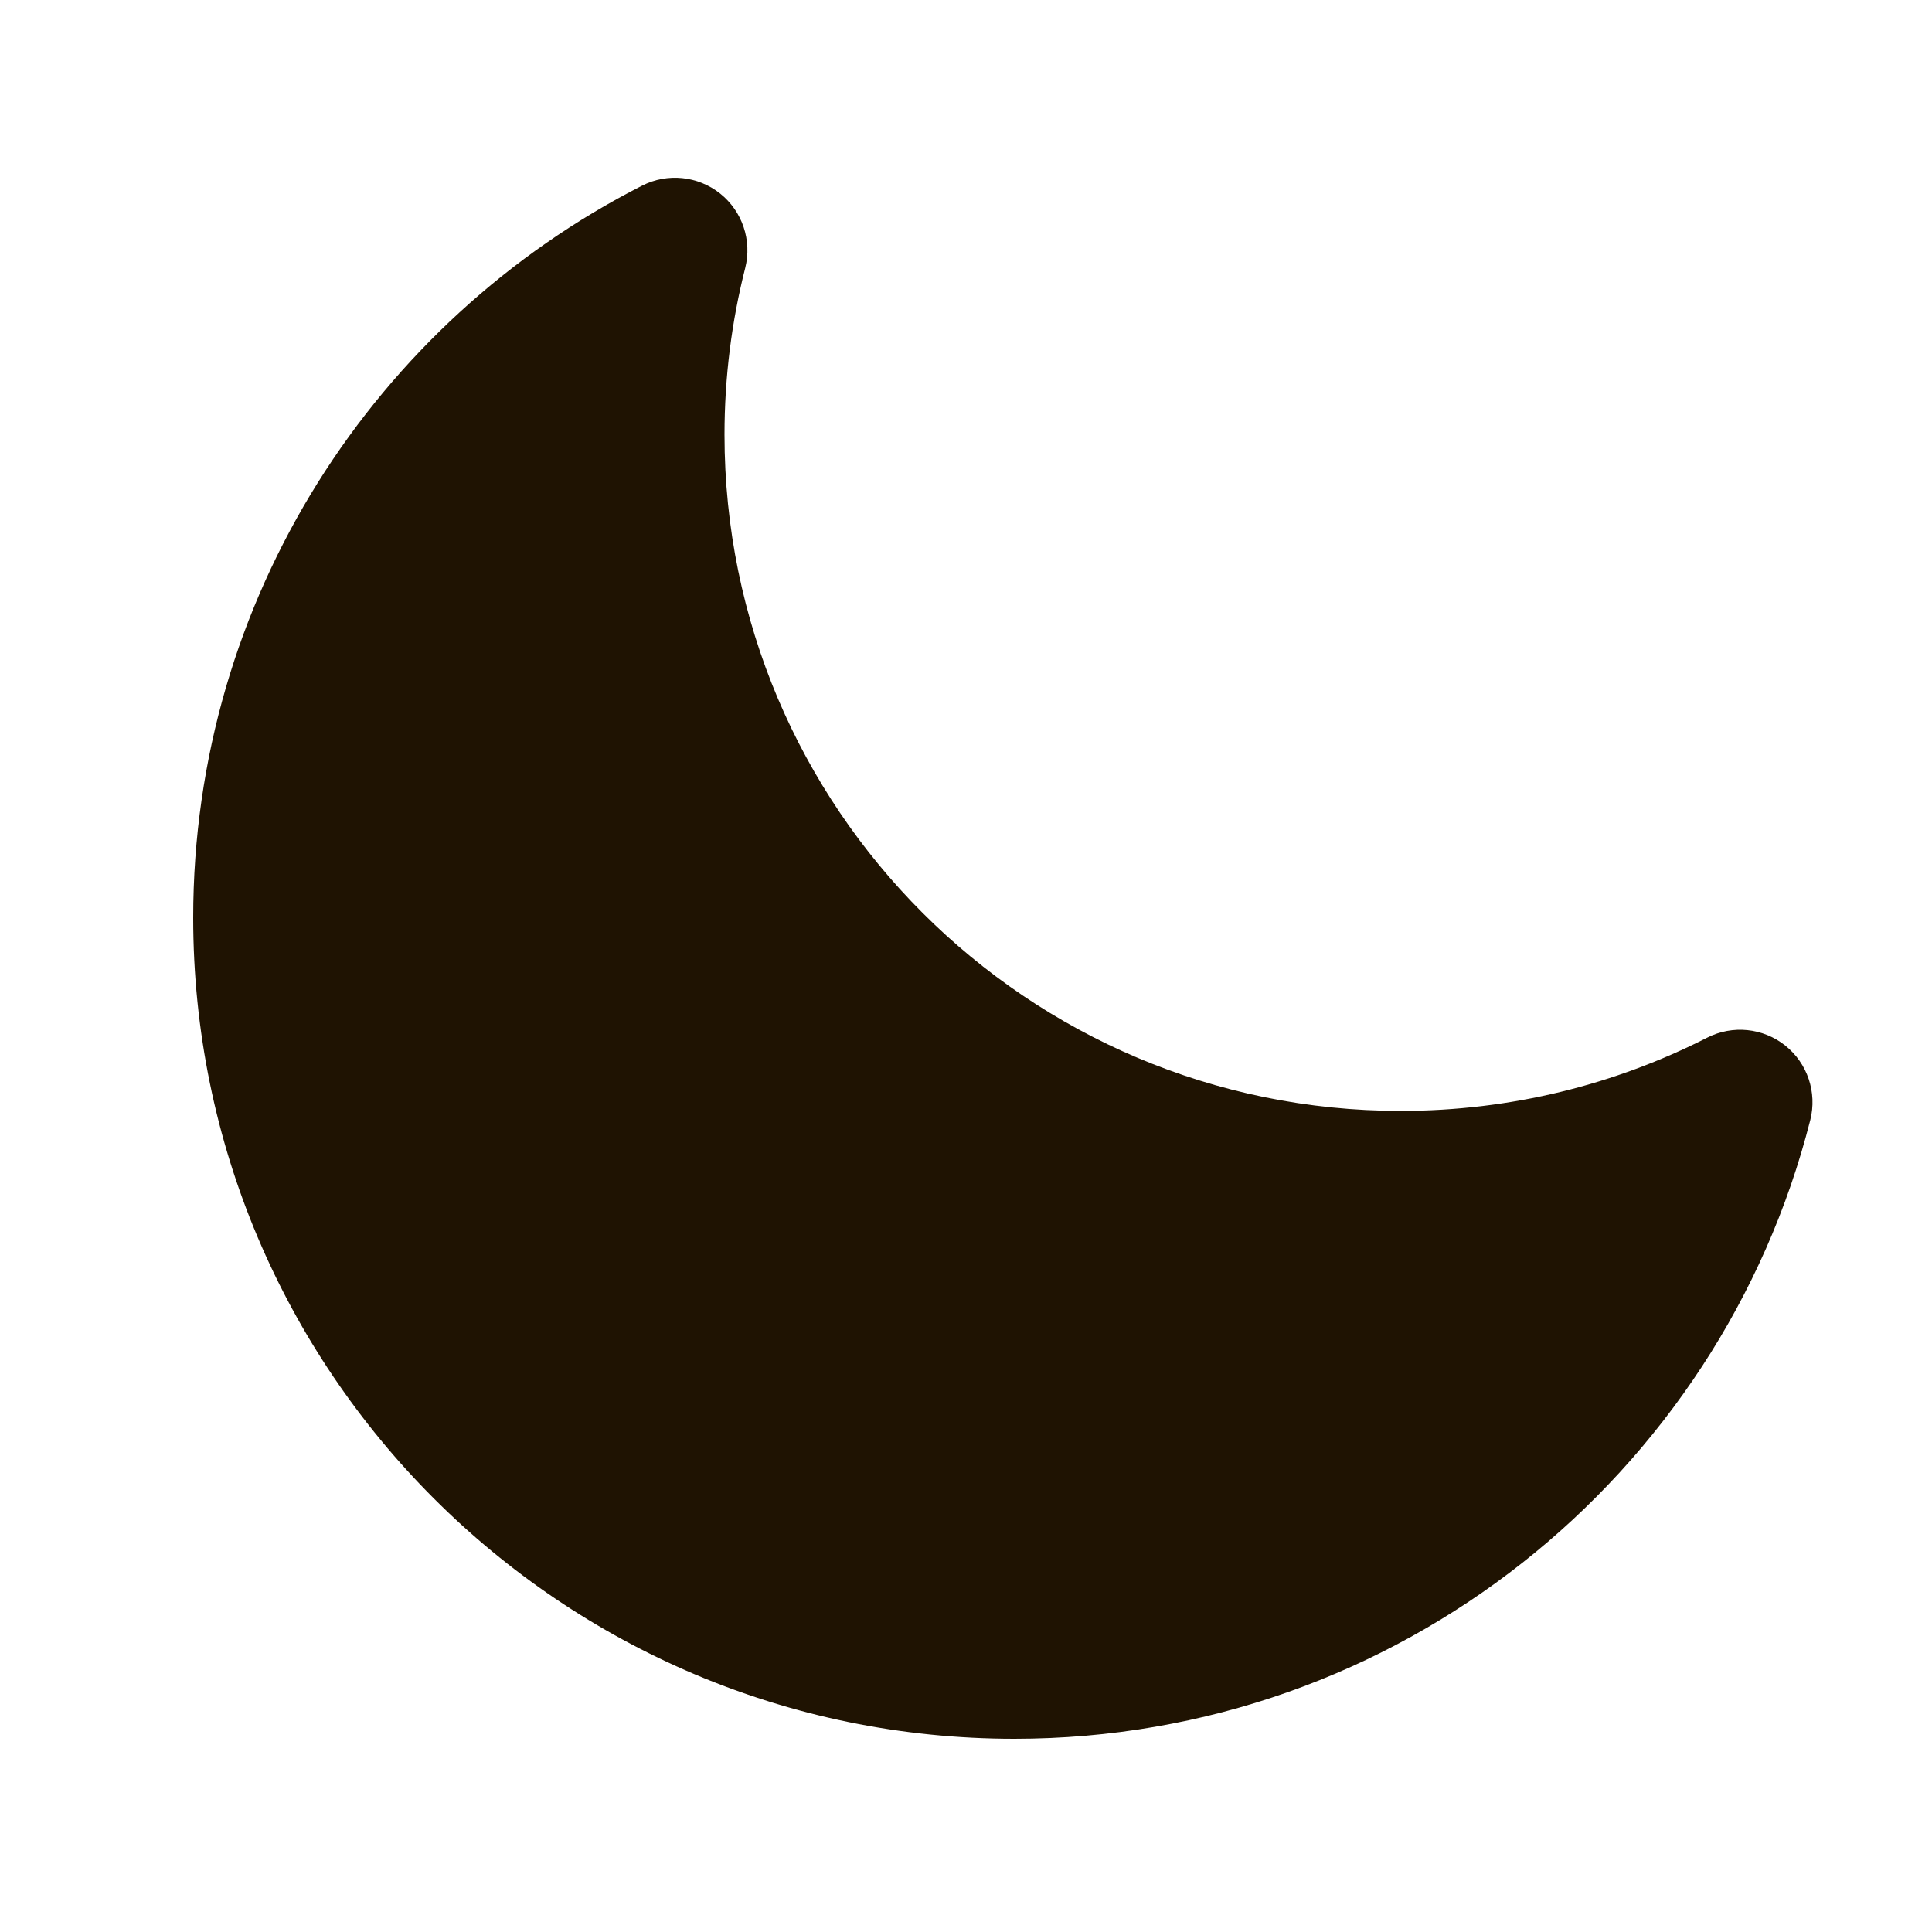
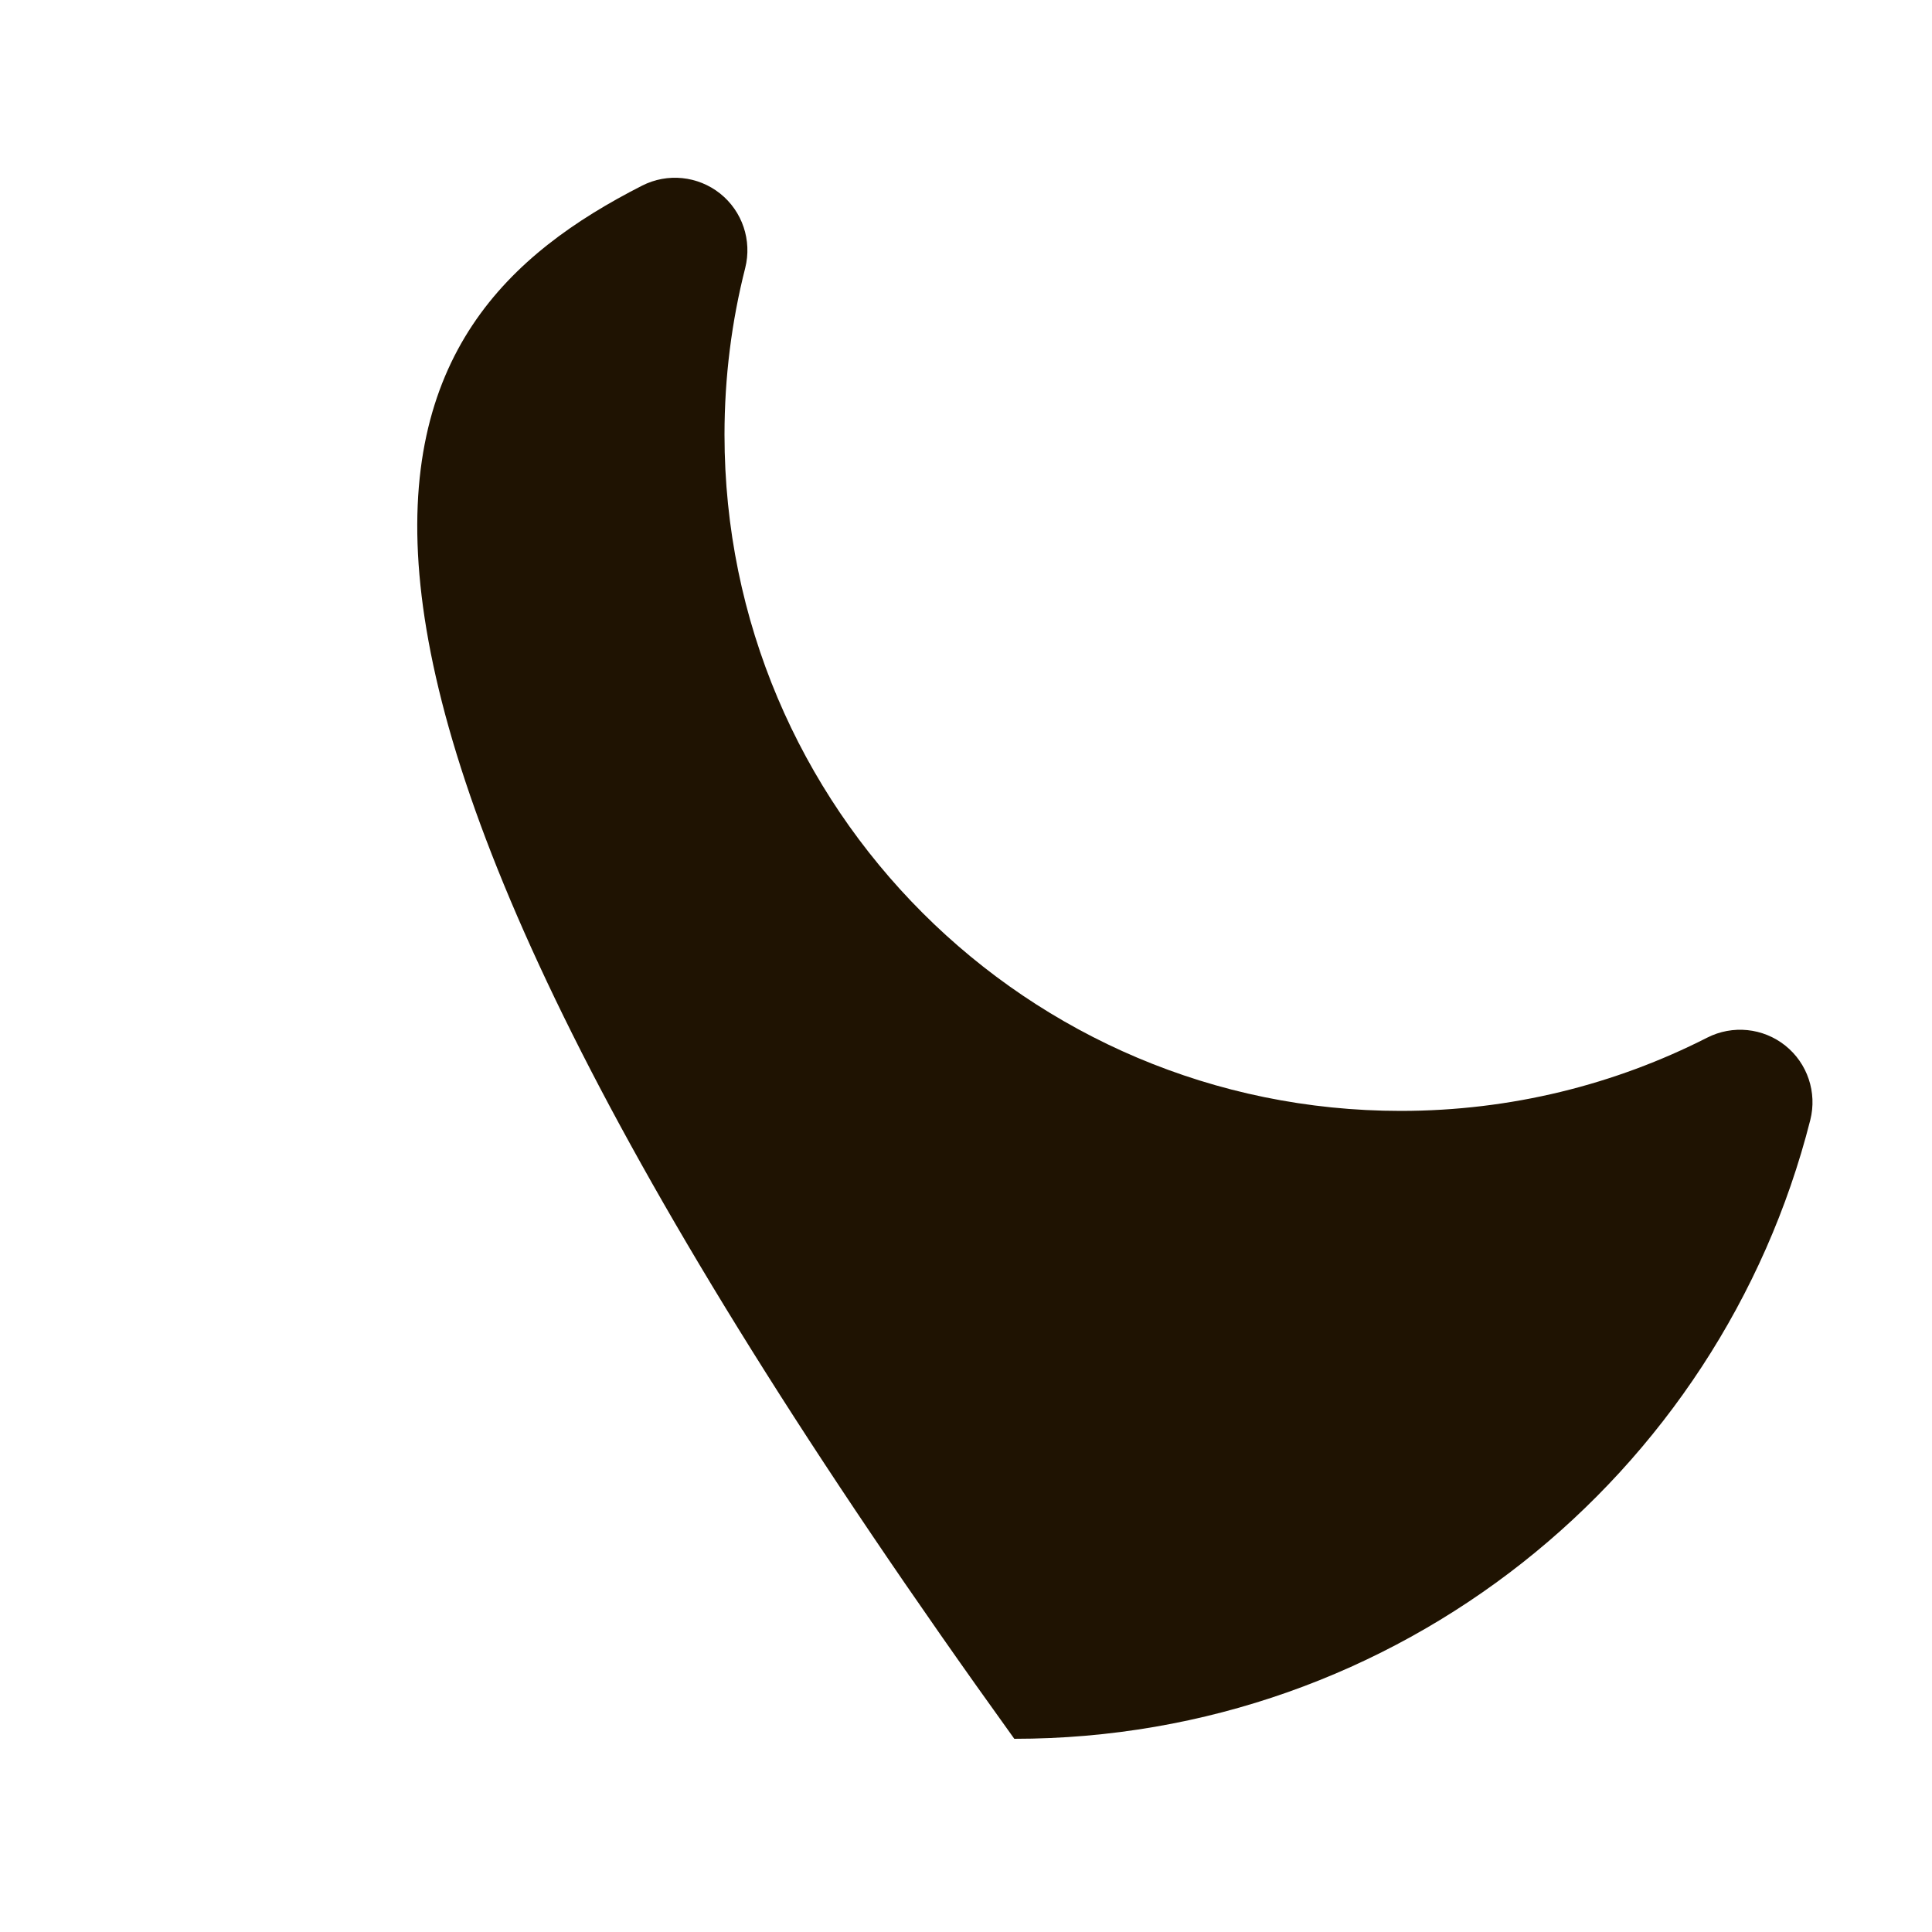
<svg xmlns="http://www.w3.org/2000/svg" width="32" height="32" viewBox="0 0 32 32" fill="none">
-   <path fill-rule="evenodd" clip-rule="evenodd" d="M11.928 3.206C12.296 3.5 12.458 3.982 12.343 4.439C12.119 5.321 12 6.246 12 7.2C12 13.386 17.014 18.4 23.2 18.4C25.03 18.4 26.753 17.962 28.276 17.187C28.696 16.973 29.201 17.024 29.57 17.318C29.938 17.612 30.099 18.094 29.984 18.551C28.491 24.441 23.156 28.8 16.8 28.8C9.289 28.8 3.2 22.711 3.2 15.2C3.2 9.906 6.225 5.321 10.635 3.075C11.054 2.861 11.56 2.913 11.928 3.206Z" fill="#1F1302" />
+   <path fill-rule="evenodd" clip-rule="evenodd" d="M11.928 3.206C12.296 3.5 12.458 3.982 12.343 4.439C12.119 5.321 12 6.246 12 7.2C12 13.386 17.014 18.4 23.2 18.4C25.03 18.4 26.753 17.962 28.276 17.187C28.696 16.973 29.201 17.024 29.57 17.318C29.938 17.612 30.099 18.094 29.984 18.551C28.491 24.441 23.156 28.8 16.8 28.8C3.2 9.906 6.225 5.321 10.635 3.075C11.054 2.861 11.56 2.913 11.928 3.206Z" fill="#1F1302" />
</svg>